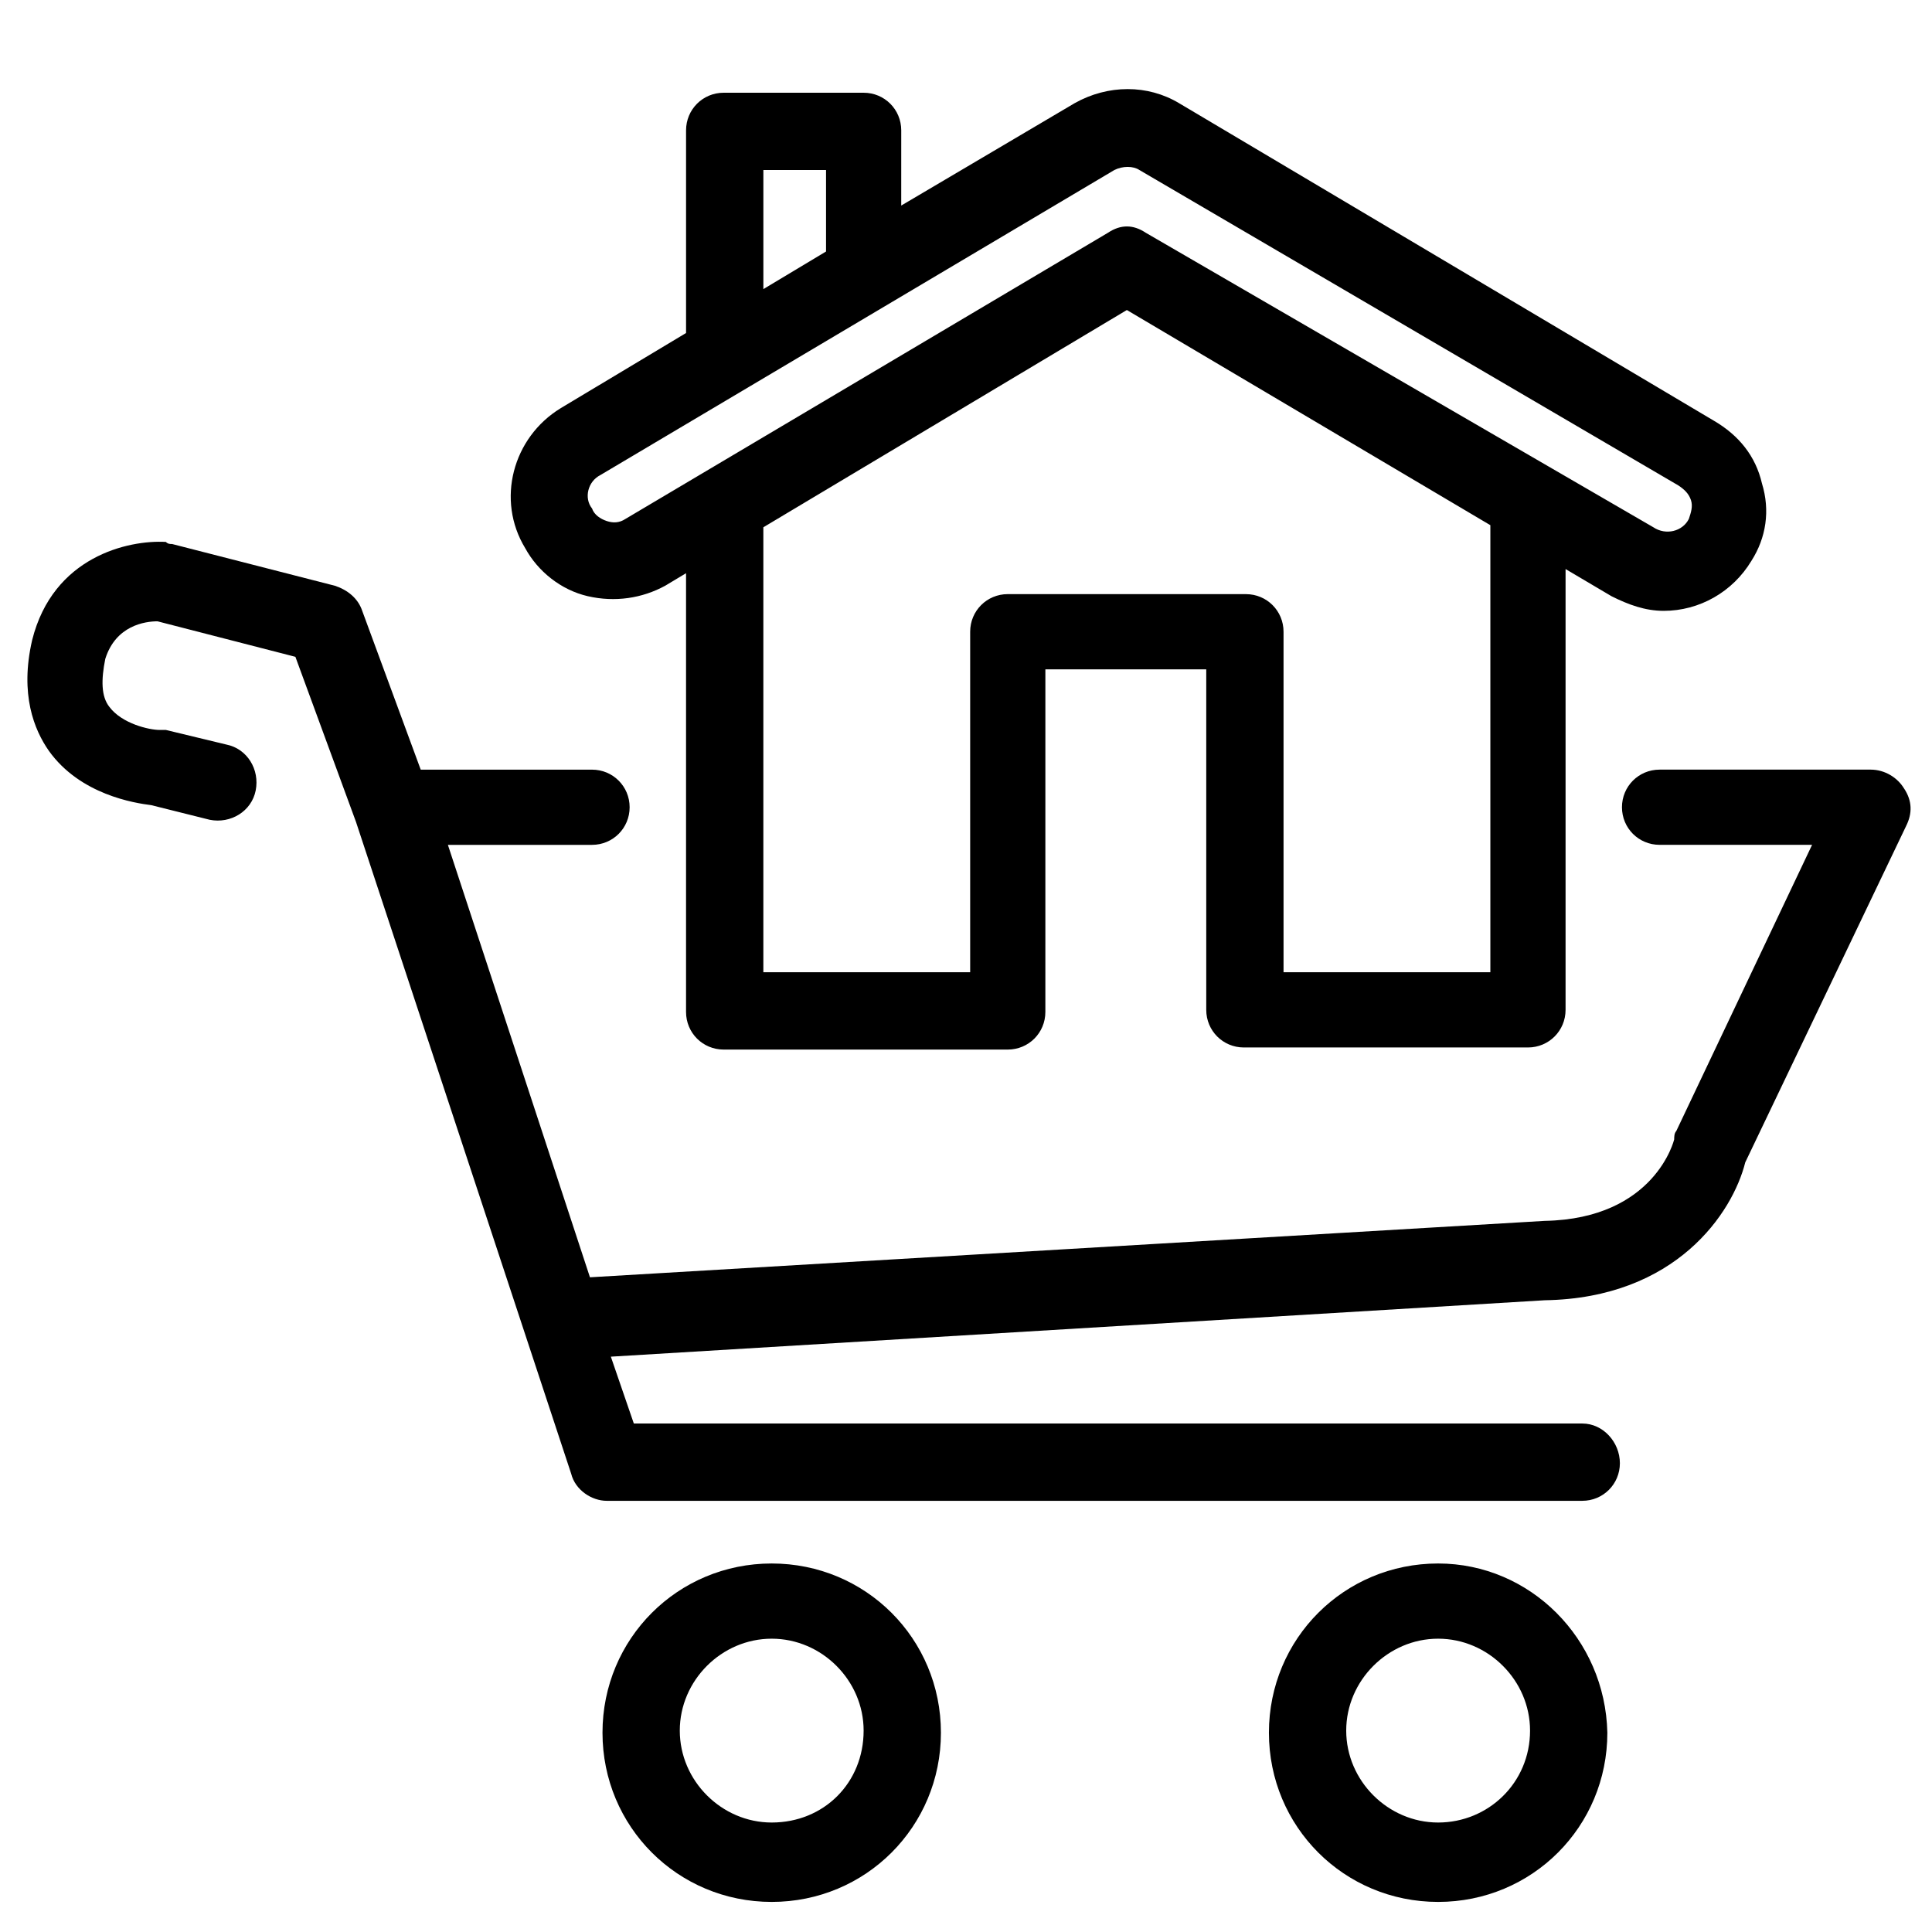
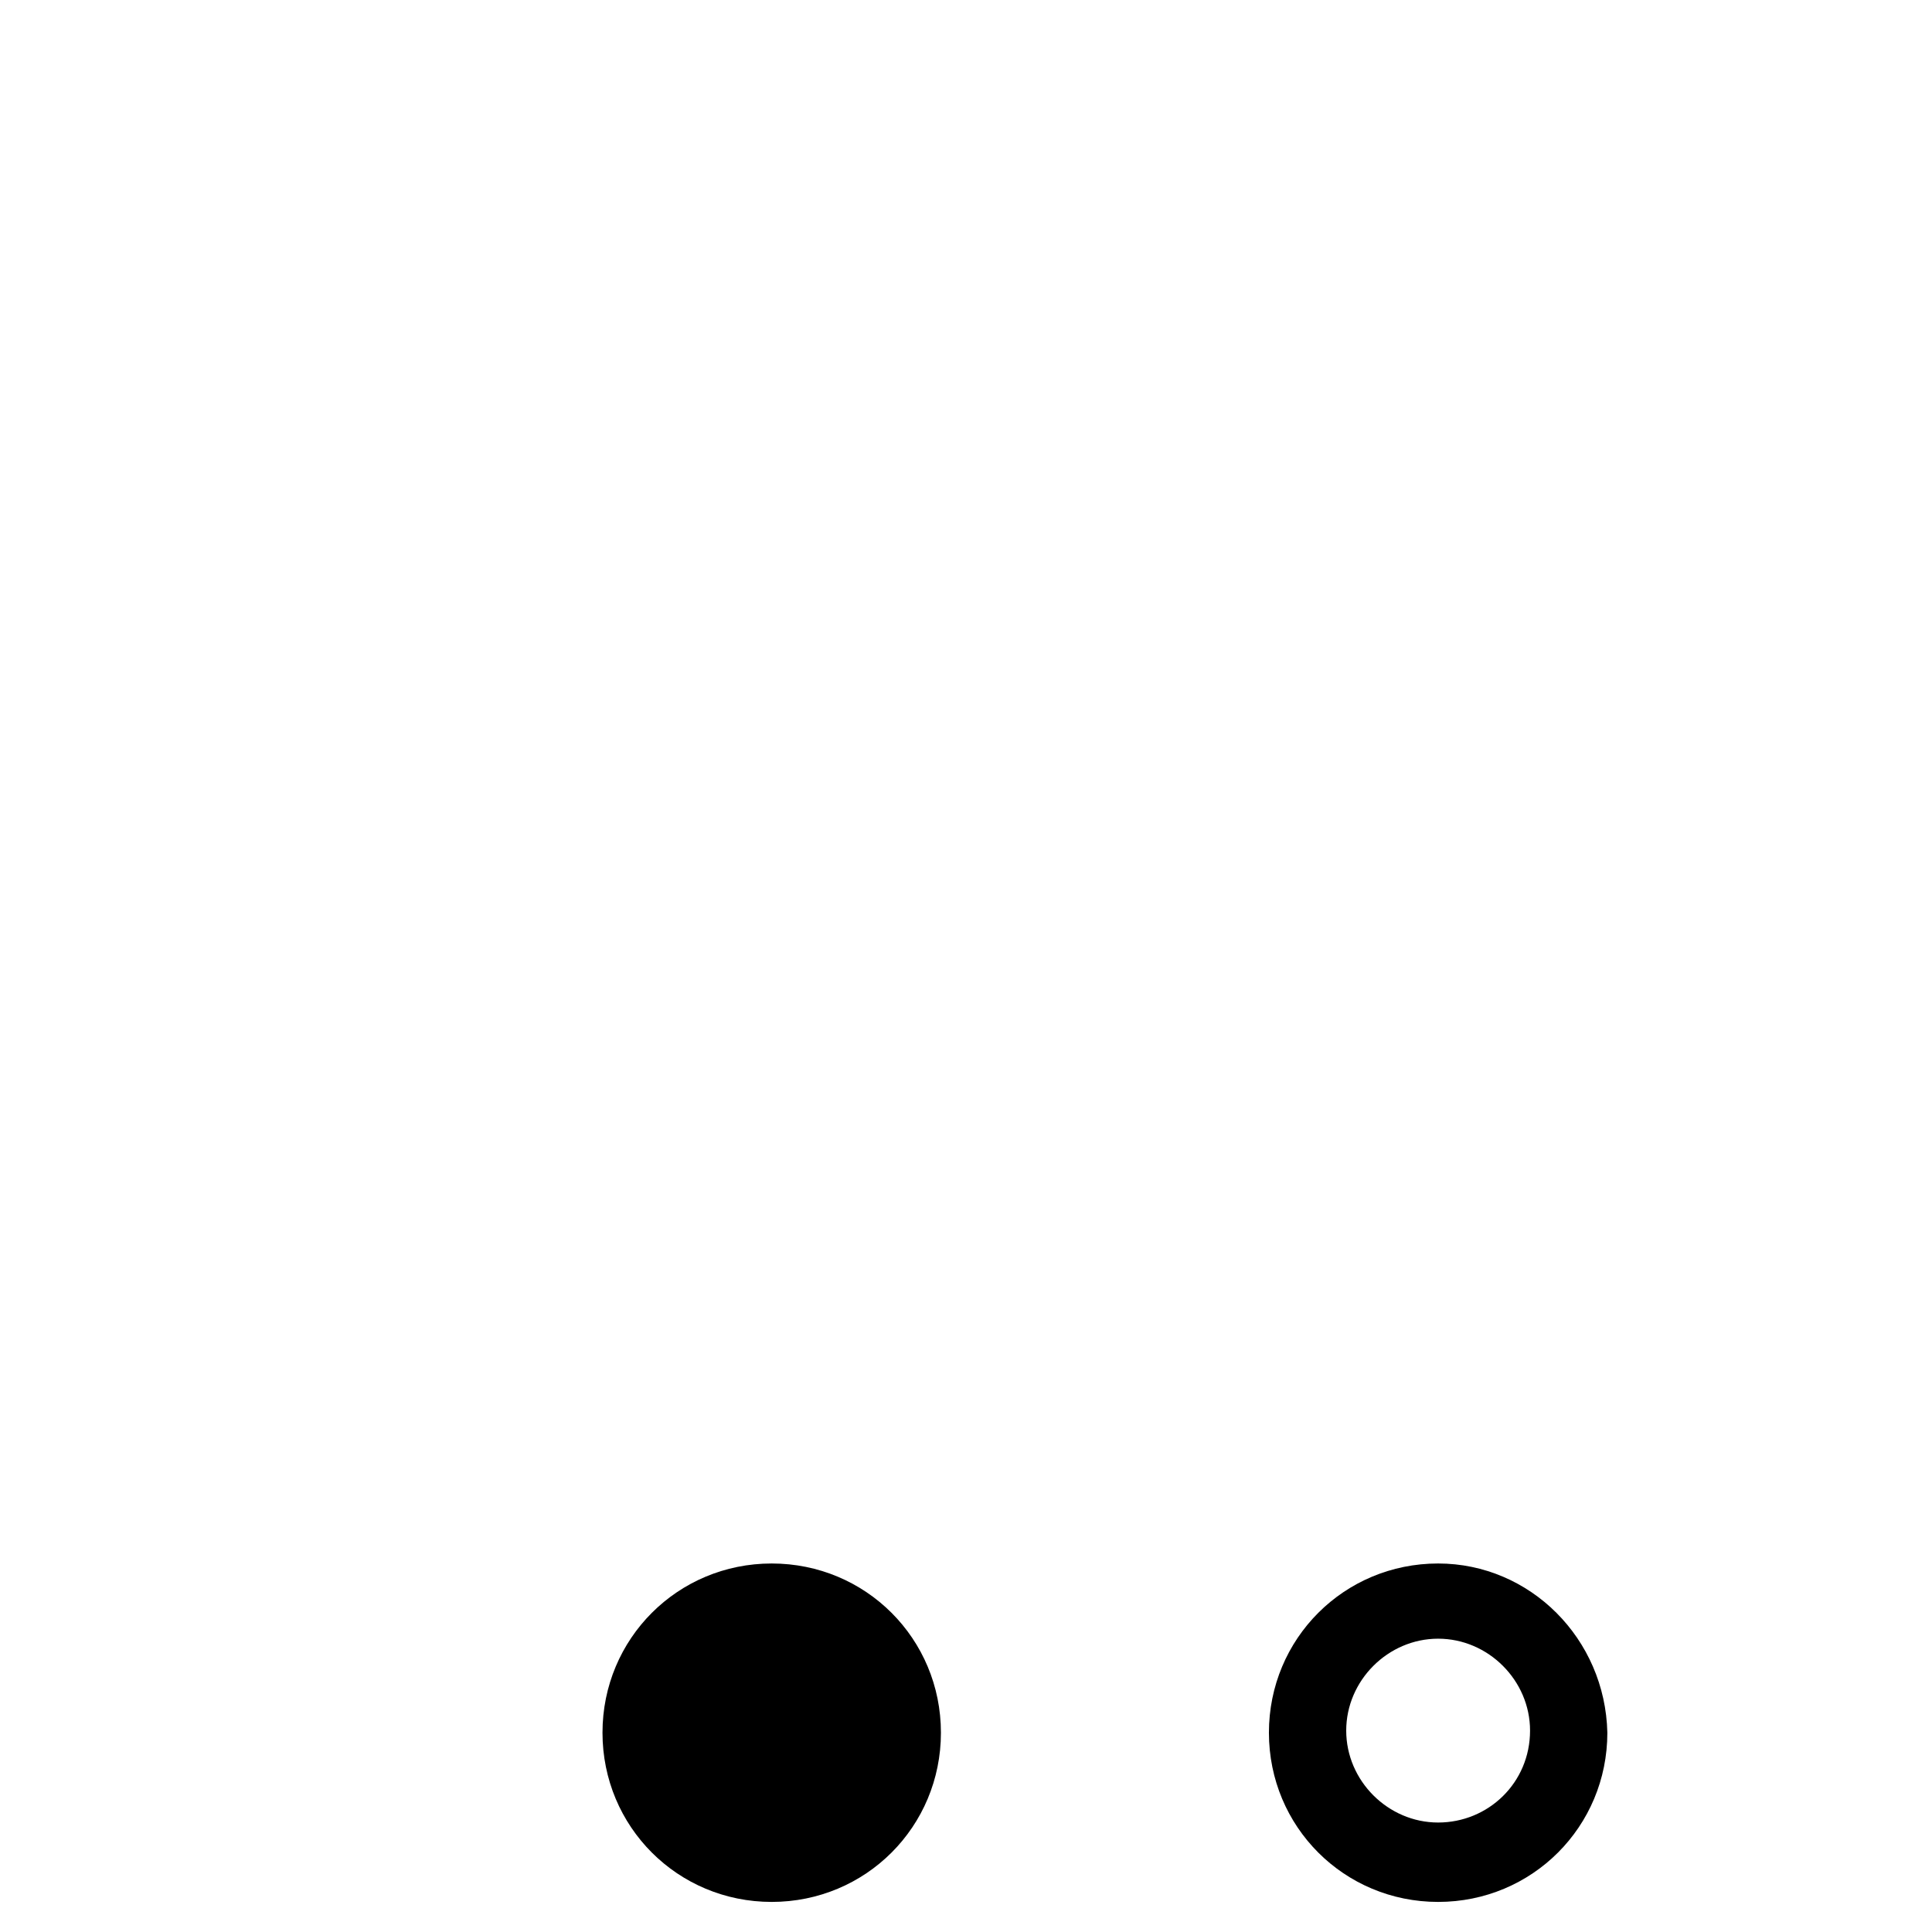
<svg xmlns="http://www.w3.org/2000/svg" fill="#000000" width="800px" height="800px" version="1.1" viewBox="144 144 512 512">
  <g>
-     <path d="m299.79 302c7.199 1.66 14.395 0.555 20.484-2.769l5.535-3.32v116.27c0 5.535 4.43 9.965 9.965 9.965h75.293c5.535 0 9.965-4.43 9.965-9.965l0.004-90.797h42.633v90.242c0 5.535 4.43 9.965 9.965 9.965h75.293c5.535 0 9.965-4.43 9.965-9.965v-116.82l12.18 7.199c4.43 2.215 8.859 3.875 13.84 3.875 9.41 0 18.27-4.984 23.254-13.289 3.875-6.09 4.984-13.289 2.769-20.484-1.66-7.199-6.09-12.734-12.734-16.609l-141.73-84.152c-8.305-4.984-18.824-4.984-27.684 0l-45.953 27.129 0.004-19.934c0-5.535-4.43-9.965-9.965-9.965h-37.094c-5.535 0-9.965 4.43-9.965 9.965v53.703l-33.219 19.93c-12.734 7.75-17.164 24.359-9.41 37.094 3.32 6.09 9.41 11.074 16.605 12.734zm239.17-18.824v118.48h-54.809v-90.238c0-5.535-4.43-9.965-9.965-9.965l-63.117-0.004c-5.535 0-9.965 4.43-9.965 9.965v90.242h-54.809v-117.92l96.332-57.578 96.332 57.023v0zm-192.66-94.117h16.609v21.594l-16.609 9.965zm-43.184 80.832 136.2-80.832c2.215-1.105 4.984-1.105 6.644 0l142.84 83.598c1.66 1.105 2.769 2.215 3.32 3.875 0.555 1.66 0 3.32-0.555 4.984-1.66 3.32-6.09 4.43-9.41 2.215l-134.54-78.062c-1.66-1.105-3.32-1.66-4.984-1.66-1.66 0-3.32 0.555-4.984 1.66l-127.89 75.848c-1.66 1.105-3.32 1.105-4.984 0.555-1.66-0.555-3.32-1.66-3.875-3.32-2.211-2.769-1.105-7.199 2.219-8.859z" />
-     <path d="m648.58 352.94c-1.66-2.769-4.984-4.984-8.859-4.984l-55.918 0.004c-5.535 0-9.965 4.43-9.965 9.965s4.43 9.965 9.965 9.965h40.418l-35.988 75.848c-0.555 0.555-0.555 1.66-0.555 2.215 0 0-4.984 21.039-34.324 21.594l-253.01 14.949-37.648-114.6h38.199c5.535 0 9.965-4.43 9.965-9.965 0-5.535-4.43-9.965-9.965-9.965h-45.398l-15.5-42.078c-1.105-3.32-3.875-5.535-7.199-6.644l-43.184-11.074c-0.555 0-1.105 0-1.66-0.555-9.965-0.555-29.895 3.875-35.434 26.02-3.32 14.395 0.555 23.805 4.43 29.344 8.305 11.625 22.699 13.84 27.129 14.395l15.5 3.875c5.535 1.105 11.074-2.215 12.18-7.75 1.105-5.535-2.215-11.074-7.75-12.18l-16.055-3.875h-1.66c-2.769 0-9.965-1.66-13.289-6.09-2.215-2.769-2.215-7.199-1.105-12.734 2.769-8.859 10.52-9.965 13.844-9.965l36.539 9.41 16.055 43.738 57.023 172.73c1.105 4.43 5.535 7.199 9.41 7.199h258.55c5.535 0 9.965-4.43 9.965-9.965 0-5.539-4.426-10.52-9.965-10.52h-251.35l-6.09-17.715 247.48-14.949c34.879-0.555 49.828-23.254 53.148-36.539l42.629-89.137c1.664-3.324 1.664-6.644-0.551-9.969z" />
-     <path d="m348.51 558.34c-24.914 0-44.844 19.93-44.844 44.844 0 24.914 19.93 44.844 44.844 44.844 24.914 0 44.844-19.93 44.844-44.844 0-24.914-19.93-44.844-44.844-44.844zm0 68.648c-13.289 0-24.359-11.074-24.359-24.359 0-13.289 11.074-24.359 24.359-24.359 13.289 0 24.359 11.074 24.359 24.359 0 13.84-10.52 24.359-24.359 24.359z" />
+     <path d="m348.51 558.34c-24.914 0-44.844 19.93-44.844 44.844 0 24.914 19.93 44.844 44.844 44.844 24.914 0 44.844-19.93 44.844-44.844 0-24.914-19.93-44.844-44.844-44.844zm0 68.648z" />
    <path d="m525.12 558.34c-24.914 0-44.844 19.93-44.844 44.844 0 24.914 19.93 44.844 44.844 44.844 24.914 0 44.844-19.93 44.844-44.844-0.555-24.914-20.484-44.844-44.844-44.844zm0 68.648c-13.289 0-24.359-11.074-24.359-24.359 0-13.289 11.074-24.359 24.359-24.359 13.289 0 24.359 11.074 24.359 24.359 0 13.84-11.074 24.359-24.359 24.359z" />
  </g>
</svg>